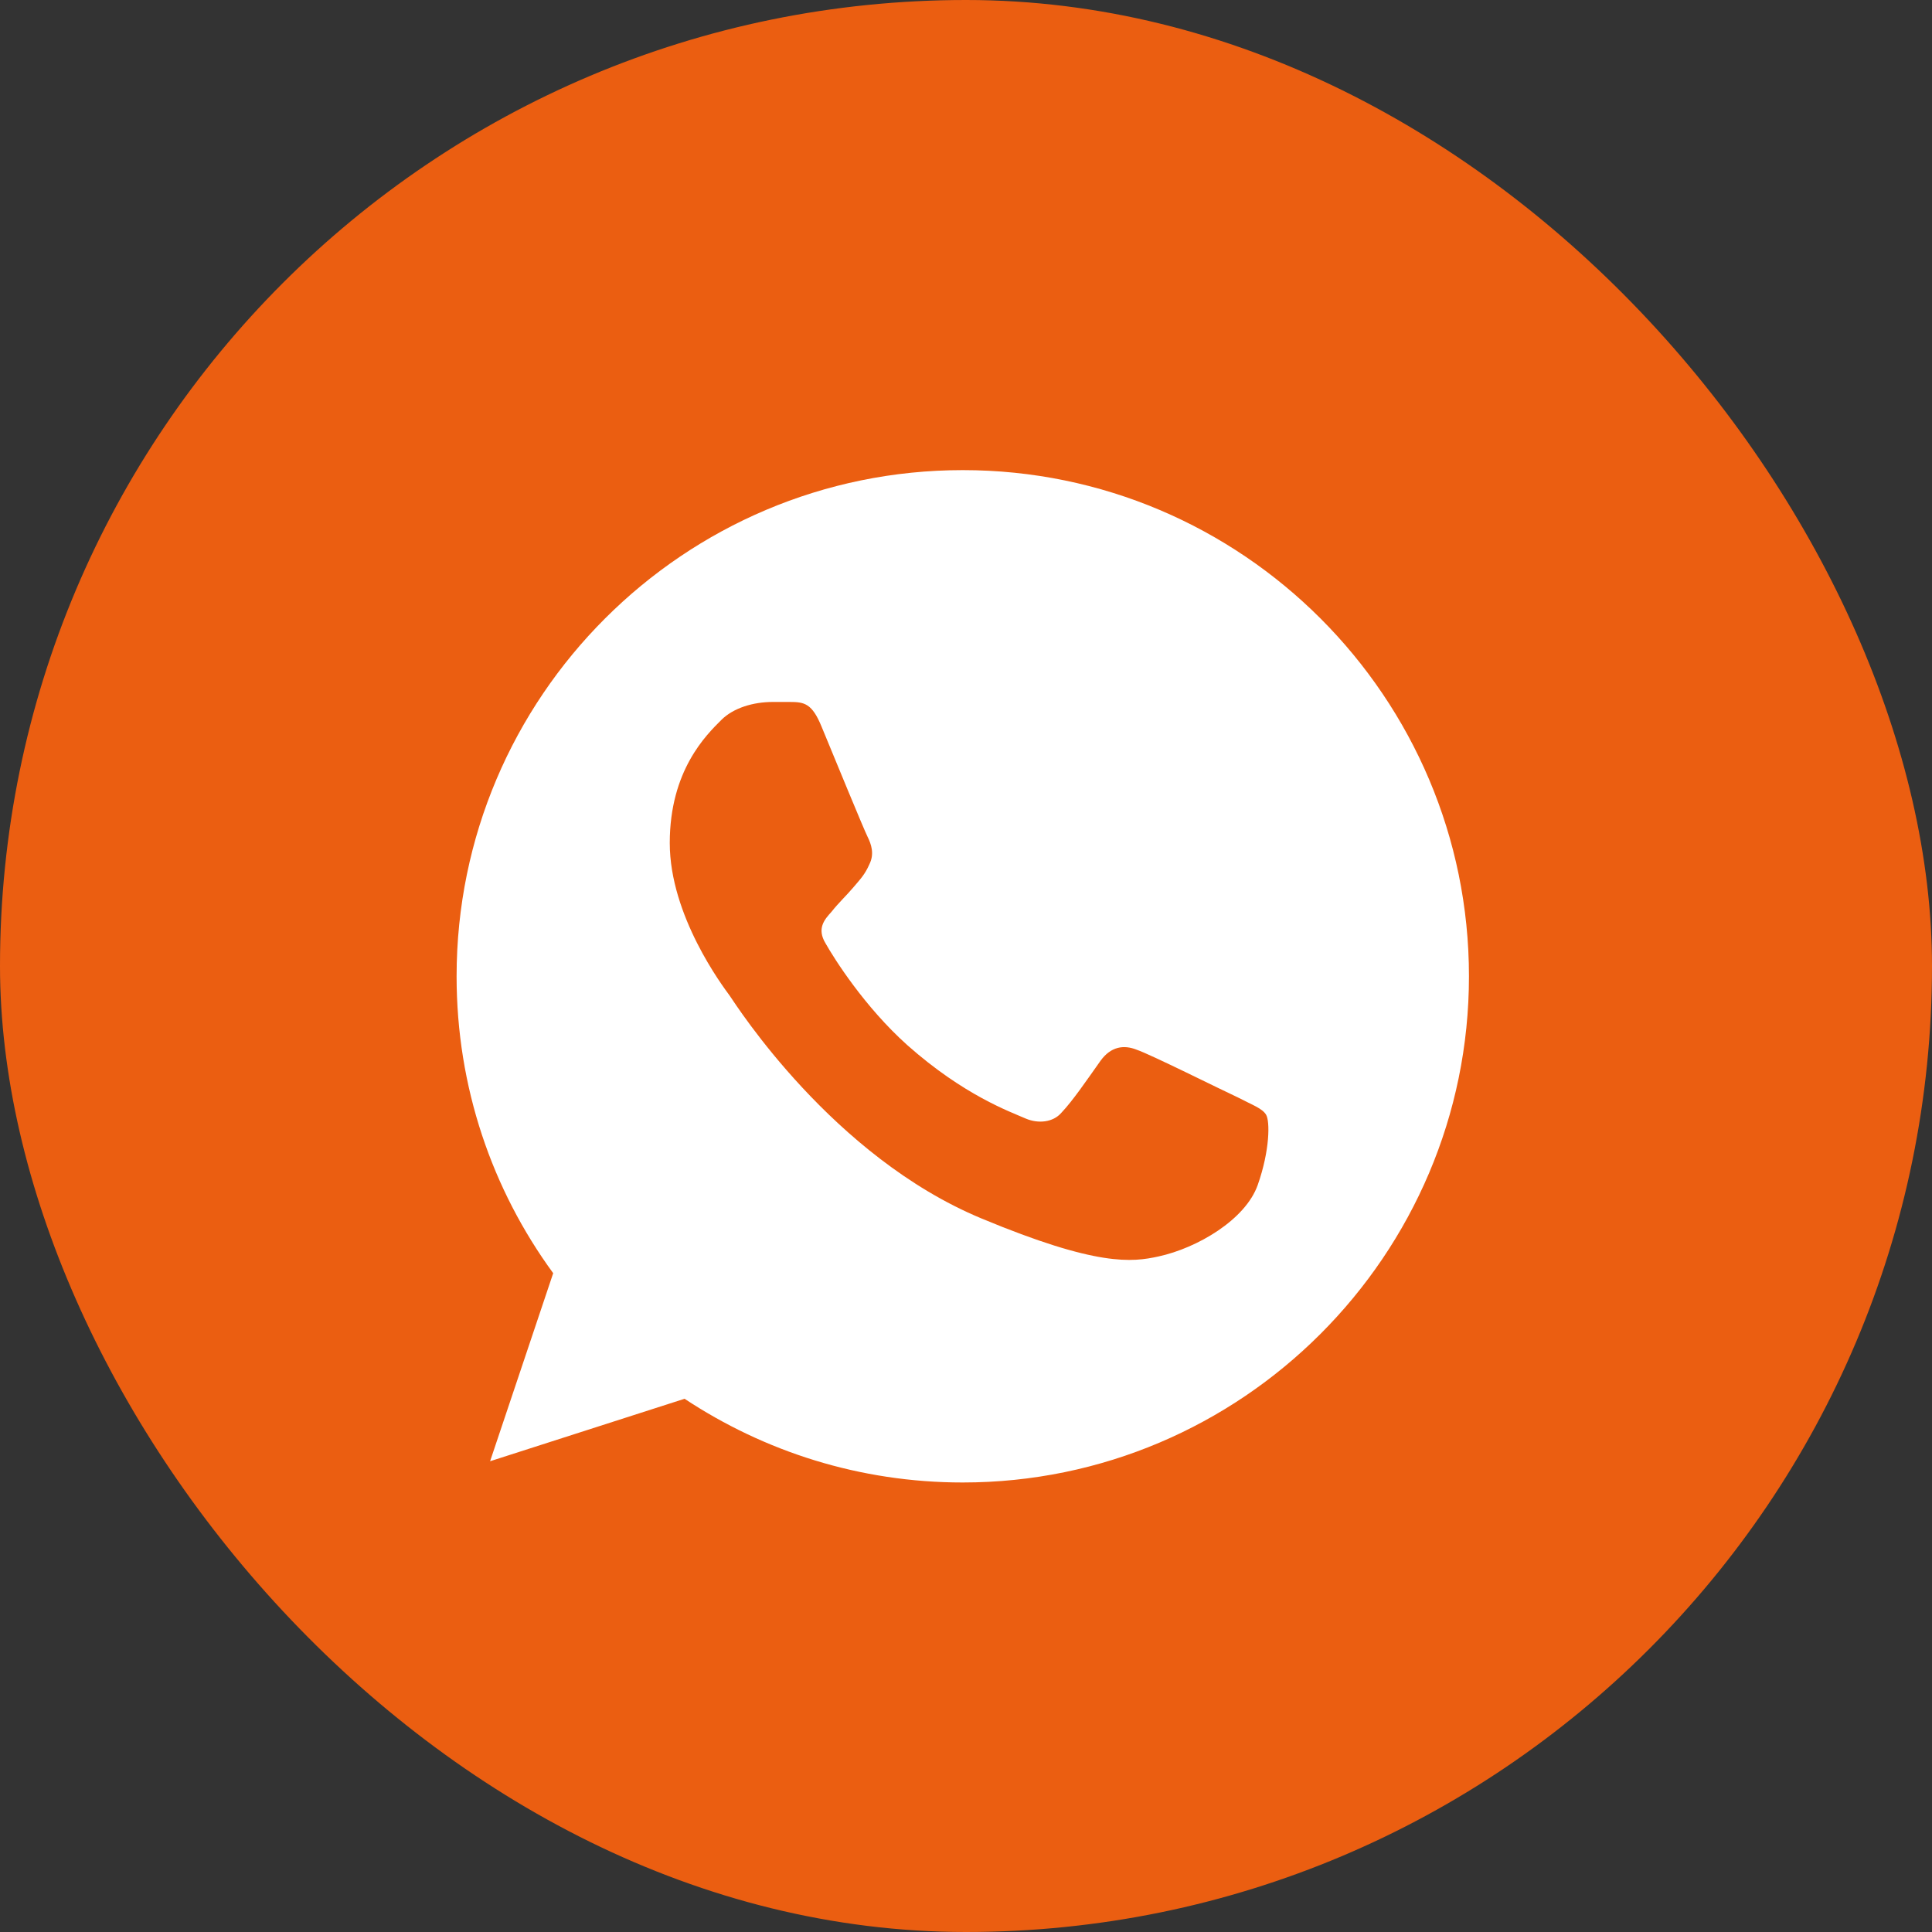
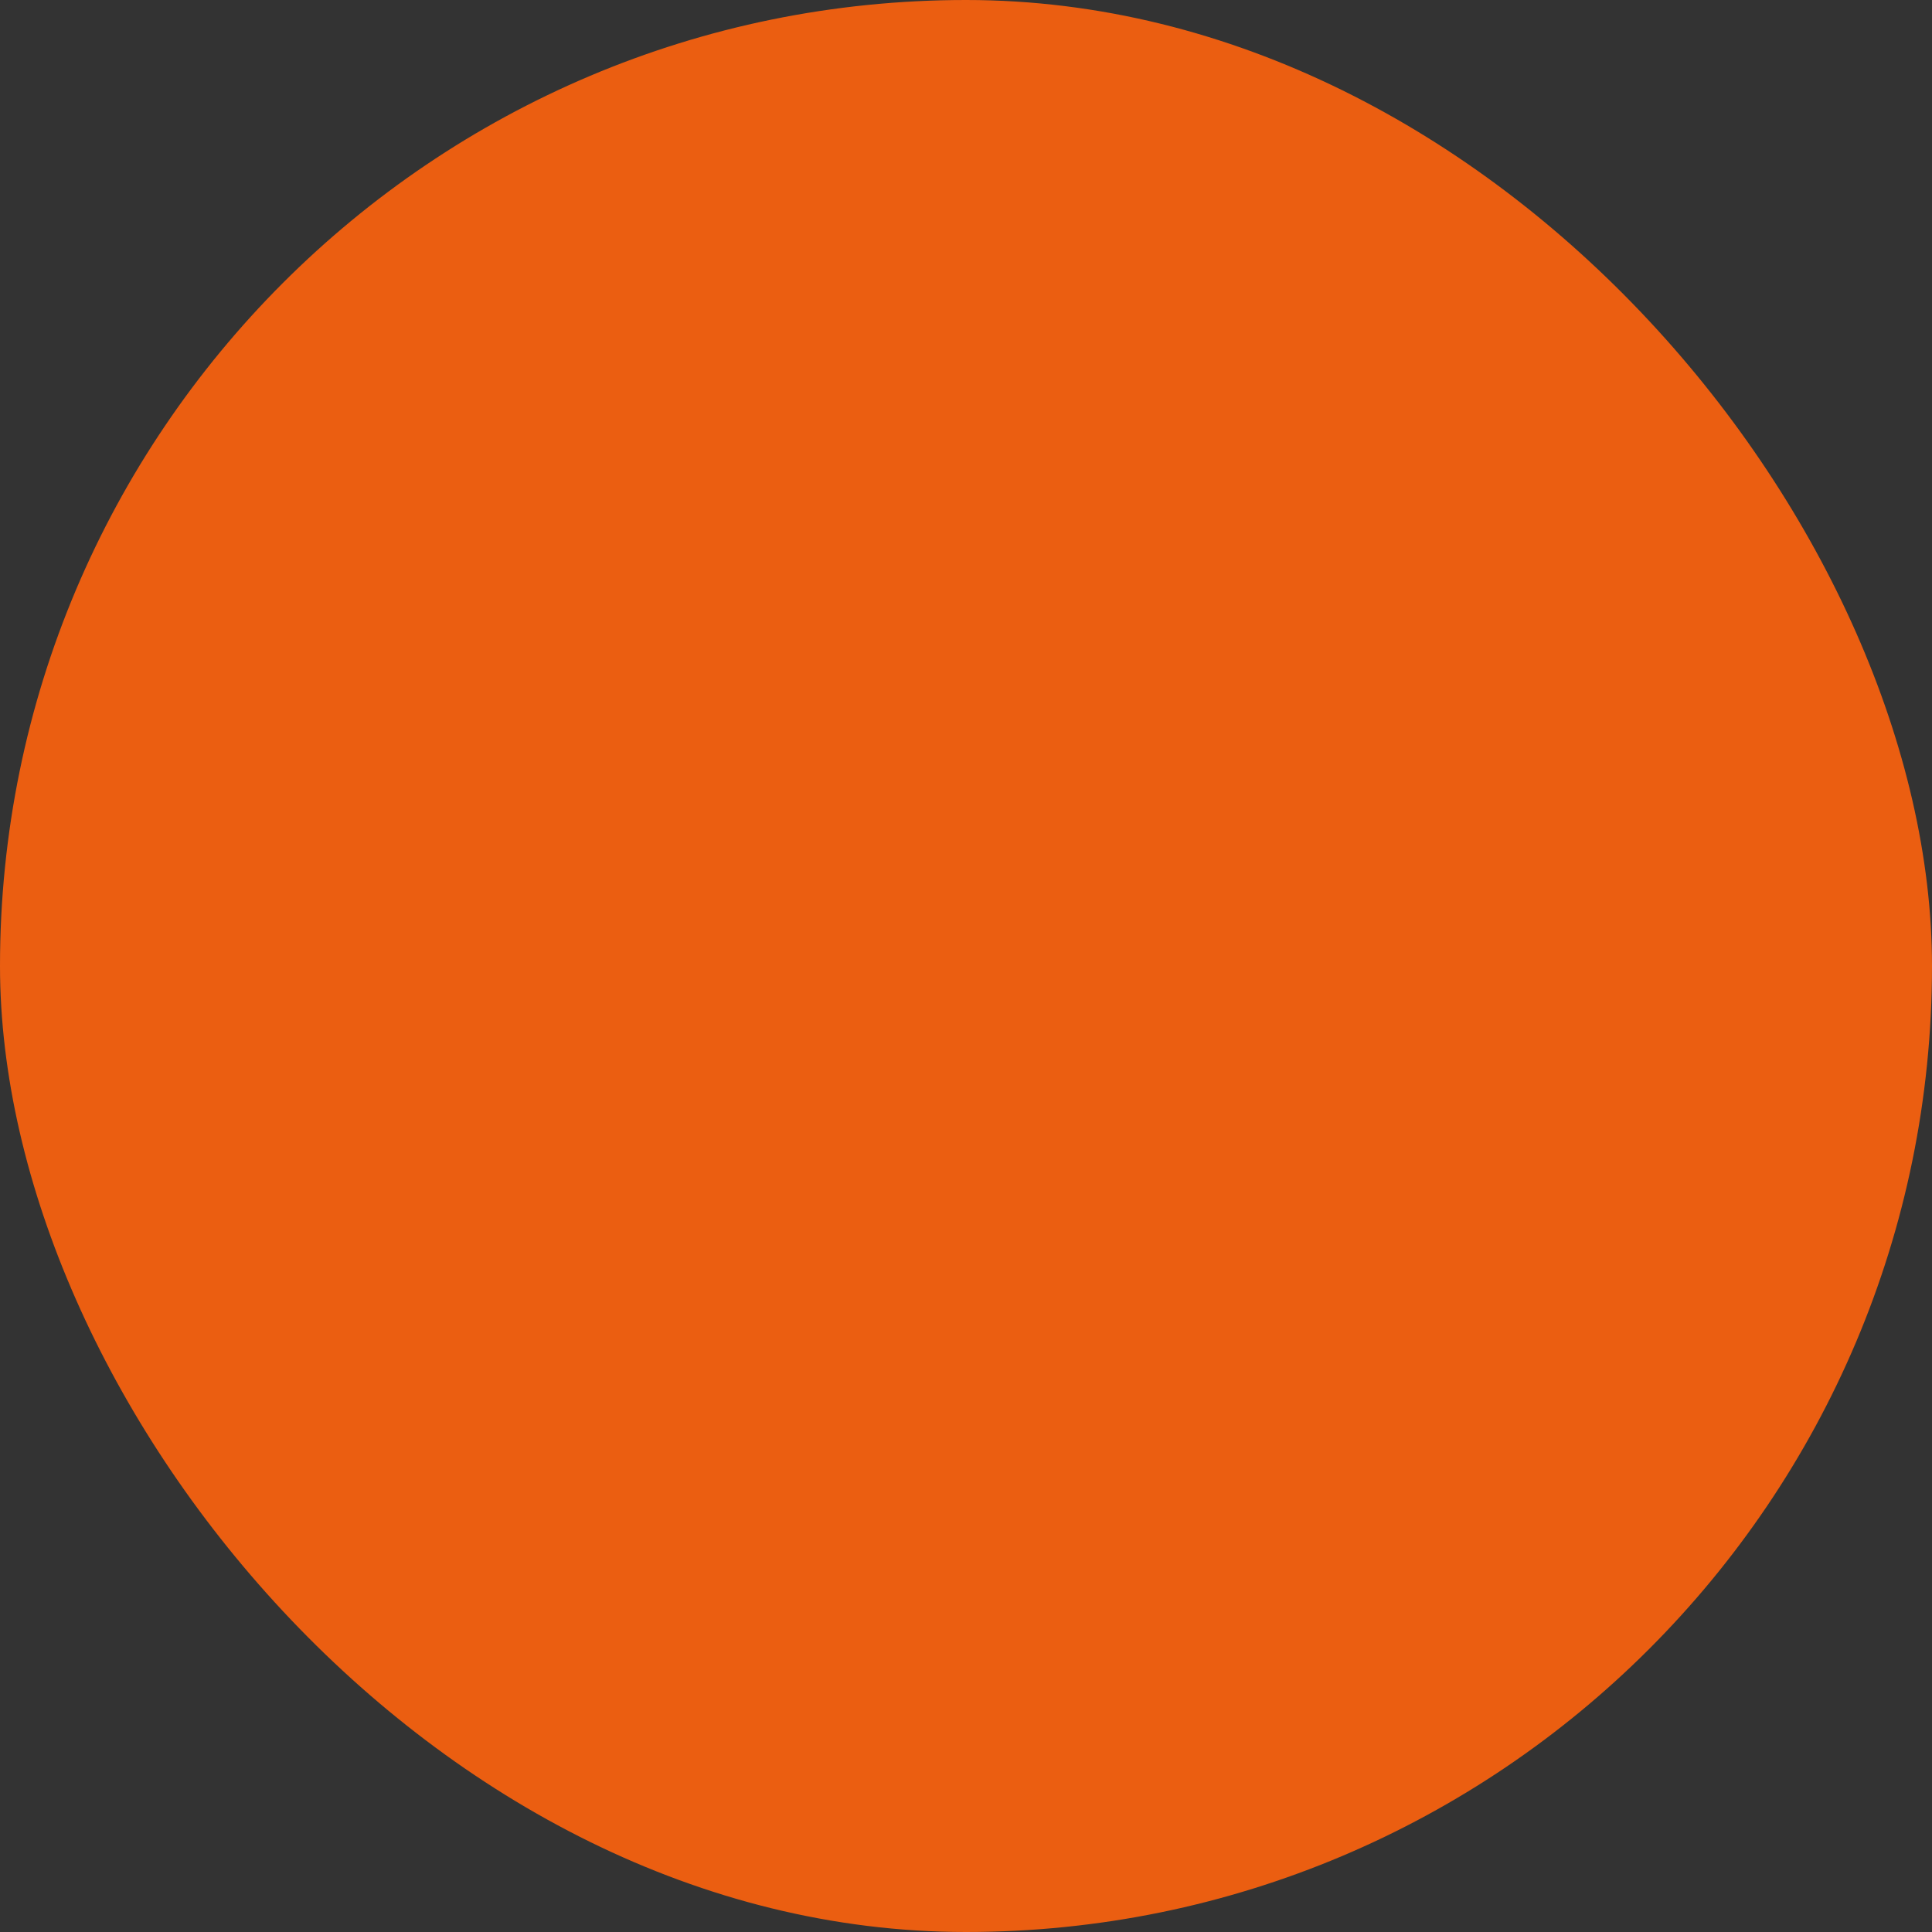
<svg xmlns="http://www.w3.org/2000/svg" id="_Слой_2" data-name="Слой 2" viewBox="0 0 30 30">
  <rect x="0" y="0" width="30" height="30" fill="#333333" stroke="none" />
  <defs>
    <style> .cls-1 { fill: #fff; } .cls-2 { fill: #eb5e11; } </style>
  </defs>
  <g id="_Слой_1-2" data-name="Слой 1">
    <rect class="cls-2" x="0" y="0" width="30" height="30" rx="15" ry="15" />
-     <path class="cls-1" d="M14.95,7.3h0c-4.33,0-7.86,3.52-7.86,7.86,0,1.72.55,3.31,1.5,4.61l-.98,2.92,3.02-.97c1.24.82,2.72,1.3,4.32,1.3,4.33,0,7.86-3.53,7.86-7.86s-3.52-7.86-7.86-7.86ZM19.53,18.4c-.19.54-.94.98-1.54,1.11-.41.09-.95.16-2.75-.59-2.31-.96-3.8-3.3-3.91-3.46-.11-.15-.93-1.24-.93-2.37s.57-1.68.8-1.91c.19-.19.5-.28.8-.28.1,0,.18,0,.26,0,.23,0,.35.02.5.39.19.46.65,1.58.71,1.7.06.12.11.27.03.43-.07.16-.14.23-.25.36s-.23.24-.34.38c-.11.12-.23.26-.09.49.13.23.6.98,1.27,1.58.88.78,1.59,1.03,1.84,1.14.19.08.42.06.55-.09.18-.19.39-.5.61-.81.16-.22.36-.25.56-.17.21.07,1.33.63,1.57.74.23.12.38.17.44.27.06.1.06.55-.13,1.09Z" />
  </g>
</svg>